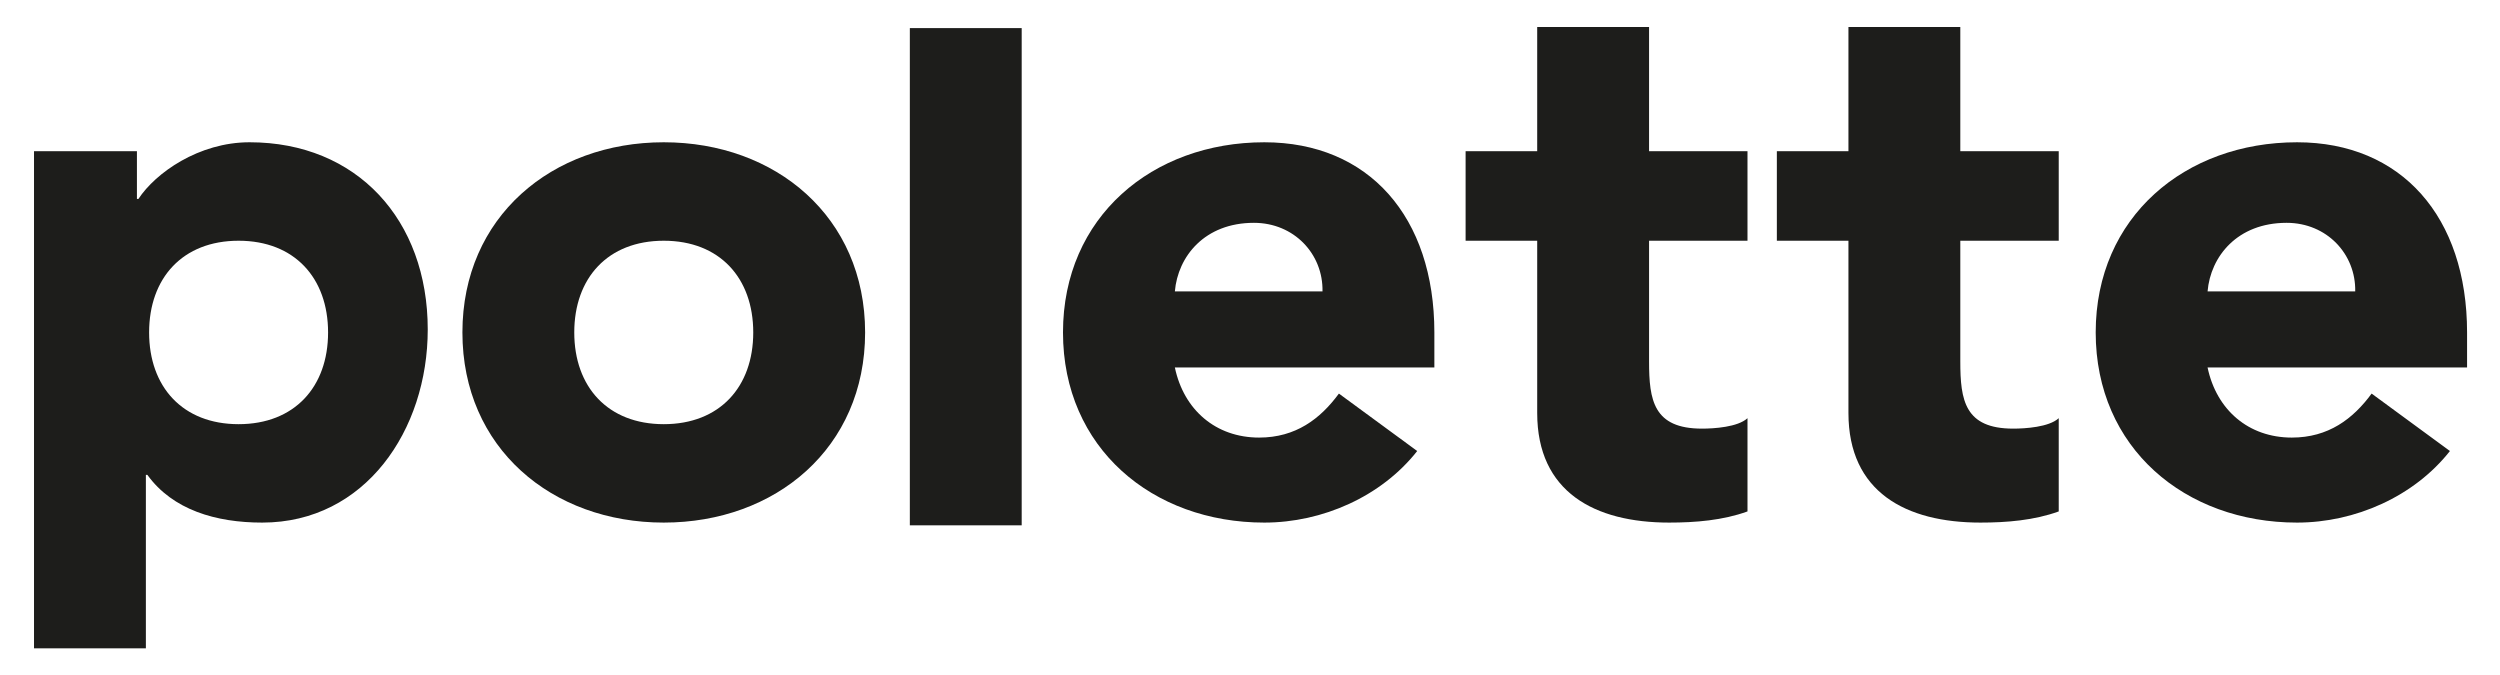
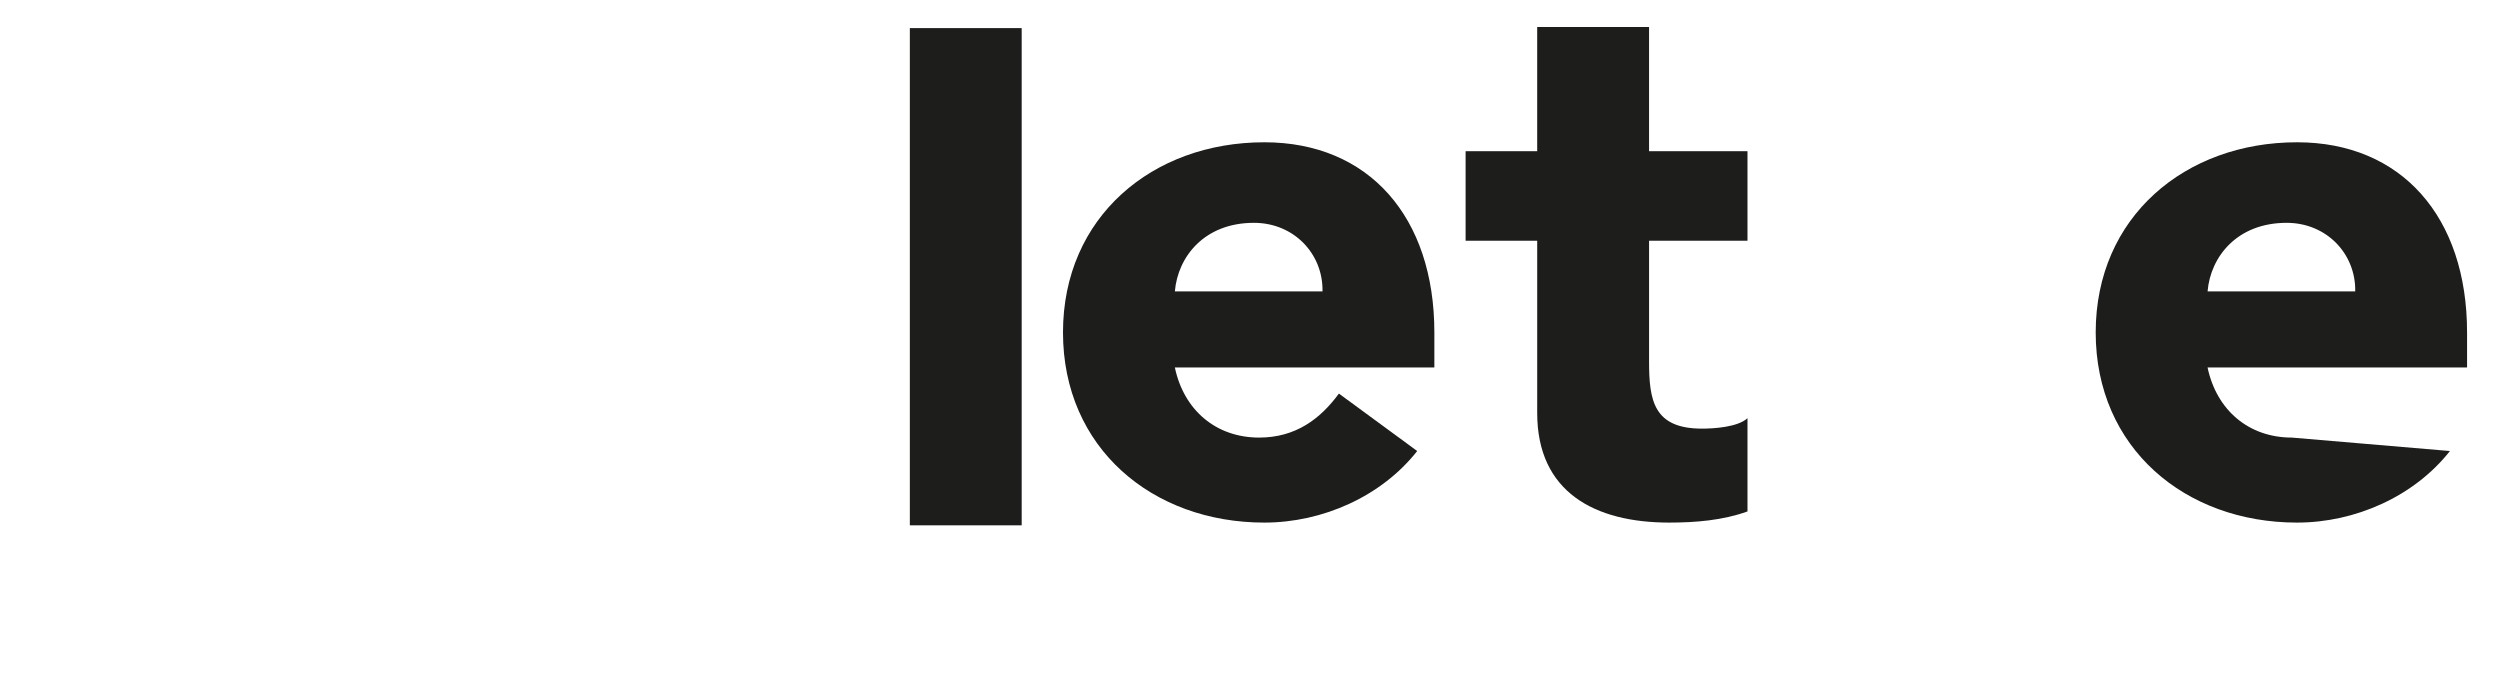
<svg xmlns="http://www.w3.org/2000/svg" version="1.1" id="Calque_1" x="0px" y="0px" width="410.209px" height="110.814px" viewBox="0 0 410.209 110.814" style="enable-background:new 0 0 410.209 110.814;" xml:space="preserve">
-   <path style="fill:#1D1D1B;" d="M5.58,24.813h16.887v7.831h0.244c2.812-4.281,9.912-9.3,18.231-9.3  c17.619,0,29.243,12.73,29.243,30.717c0,16.519-10.275,31.688-27.163,31.688c-7.587,0-14.684-2.08-18.843-7.831h-0.244v28.462H5.58  V24.813z M39.148,69.6c9.178,0,14.684-6.118,14.684-15.05S48.326,39.5,39.148,39.5c-9.175,0-14.681,6.118-14.681,15.05  S29.974,69.6,39.148,69.6z" />
-   <path style="fill:#1D1D1B;" d="M108.912,23.345c18.353,0,33.039,12.237,33.039,31.205c0,18.963-14.687,31.199-33.039,31.199  c-18.353,0-33.037-12.236-33.037-31.199C75.875,35.582,90.559,23.345,108.912,23.345z M108.912,69.6  c9.178,0,14.684-6.118,14.684-15.05s-5.506-15.05-14.684-15.05s-14.684,6.118-14.684,15.05S99.734,69.6,108.912,69.6z" />
  <path style="fill:#1D1D1B;" d="M149.289,4.611h18.353v81.586h-18.353V4.611z" />
  <path style="fill:#1D1D1B;" d="M232.54,74.005c-5.872,7.463-15.54,11.744-25.083,11.744c-18.355,0-33.037-12.236-33.037-31.199  c0-18.968,14.681-31.205,33.037-31.205c17.131,0,27.899,12.237,27.899,31.205v5.75h-42.58c1.468,6.975,6.728,11.5,13.825,11.5  c5.994,0,10.034-3.057,13.093-7.219L232.54,74.005z M217,47.819c0.125-6.119-4.649-11.257-11.256-11.257  c-8.075,0-12.481,5.507-12.969,11.257H217z" />
  <path style="fill:#1D1D1B;" d="M286.735,39.5h-16.15v19.819c0,6.362,0.731,11.012,8.687,11.012c1.957,0,5.872-0.244,7.463-1.713  v15.299c-4.038,1.469-8.565,1.832-12.85,1.832c-12.234,0-21.656-5.013-21.656-17.986V39.5h-11.747V24.813h11.747V4.435h18.355  v20.379h16.15V39.5z" />
-   <path style="fill:#1D1D1B;" d="M337.804,39.5h-16.15v19.819c0,6.362,0.732,11.012,8.688,11.012c1.957,0,5.872-0.244,7.462-1.713  v15.299c-4.038,1.469-8.565,1.832-12.849,1.832c-12.234,0-21.656-5.013-21.656-17.986V39.5h-11.747V24.813h11.747V4.435h18.355  v20.379h16.15V39.5z" />
-   <path style="fill:#1D1D1B;" d="M401.993,74.005c-5.875,7.463-15.54,11.744-25.086,11.744c-18.353,0-33.037-12.236-33.037-31.199  c0-18.968,14.684-31.205,33.037-31.205c17.131,0,27.899,12.237,27.899,31.205v5.75h-42.58c1.468,6.975,6.73,11.5,13.825,11.5  c5.997,0,10.037-3.057,13.093-7.219L401.993,74.005z M386.453,47.819c0.122-6.119-4.65-11.257-11.258-11.257  c-8.075,0-12.481,5.507-12.969,11.257H386.453z" />
+   <path style="fill:#1D1D1B;" d="M401.993,74.005c-5.875,7.463-15.54,11.744-25.086,11.744c-18.353,0-33.037-12.236-33.037-31.199  c0-18.968,14.684-31.205,33.037-31.205c17.131,0,27.899,12.237,27.899,31.205v5.75h-42.58c1.468,6.975,6.73,11.5,13.825,11.5  L401.993,74.005z M386.453,47.819c0.122-6.119-4.65-11.257-11.258-11.257  c-8.075,0-12.481,5.507-12.969,11.257H386.453z" />
</svg>